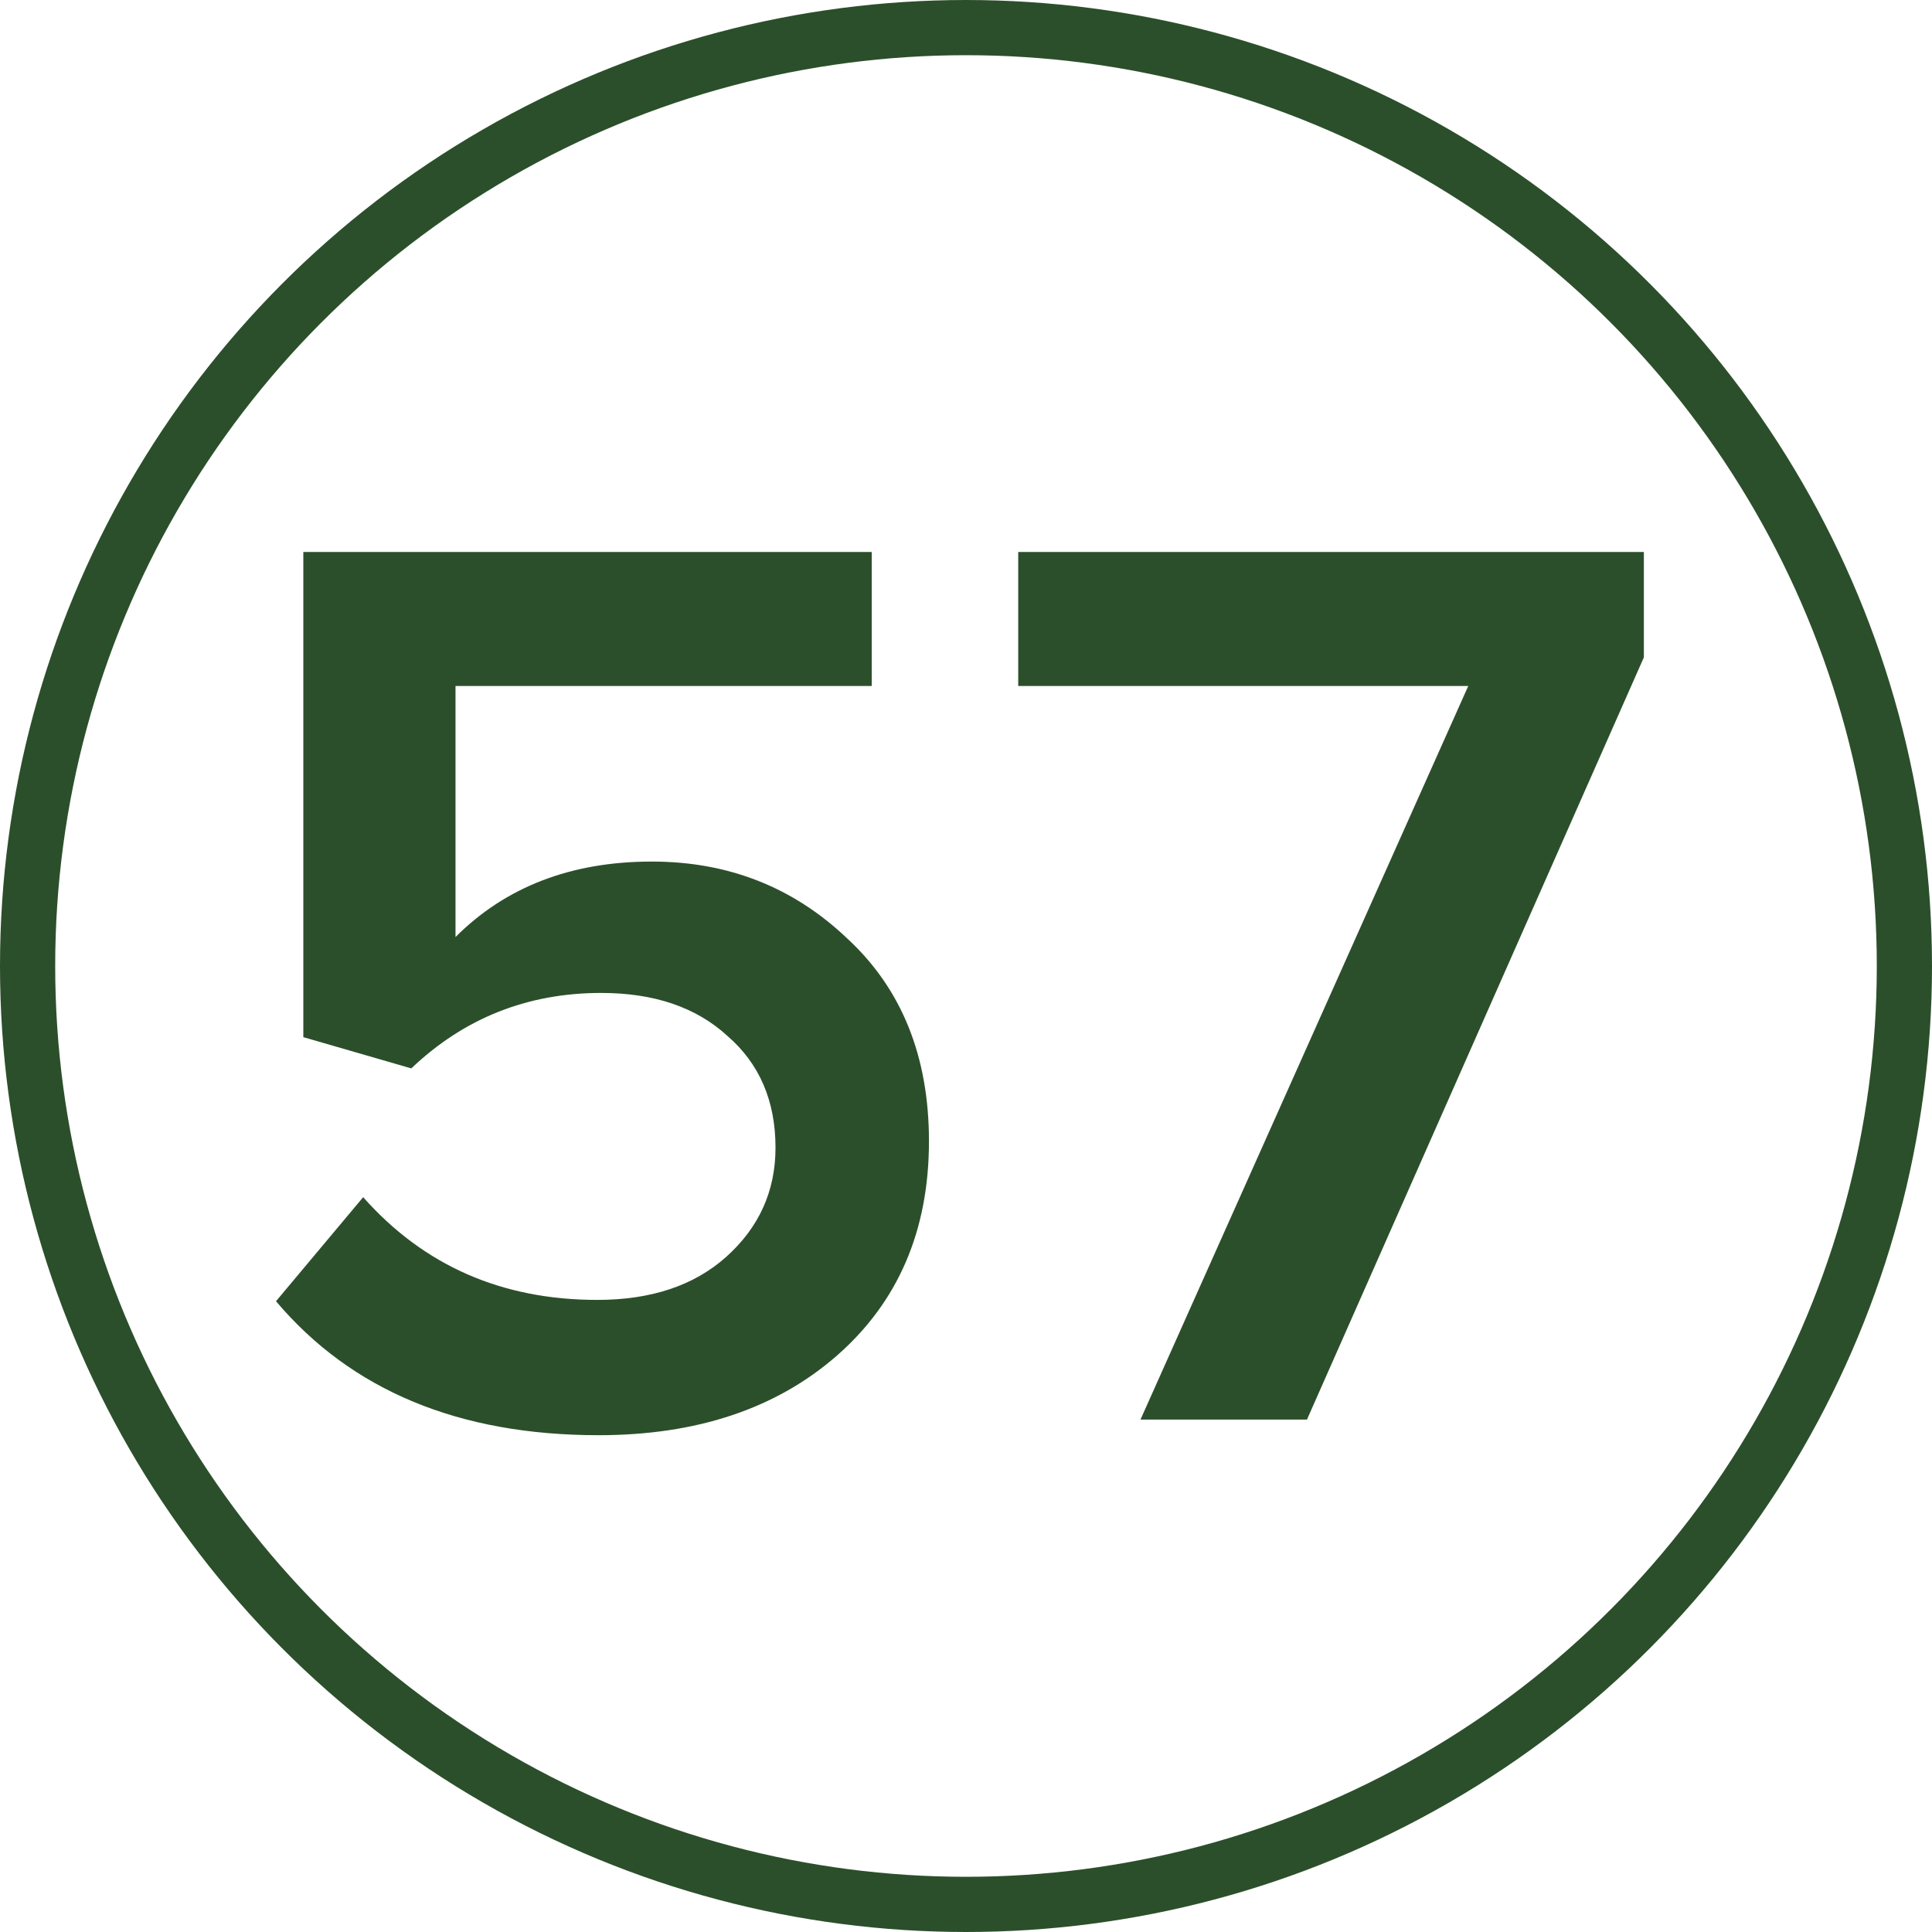
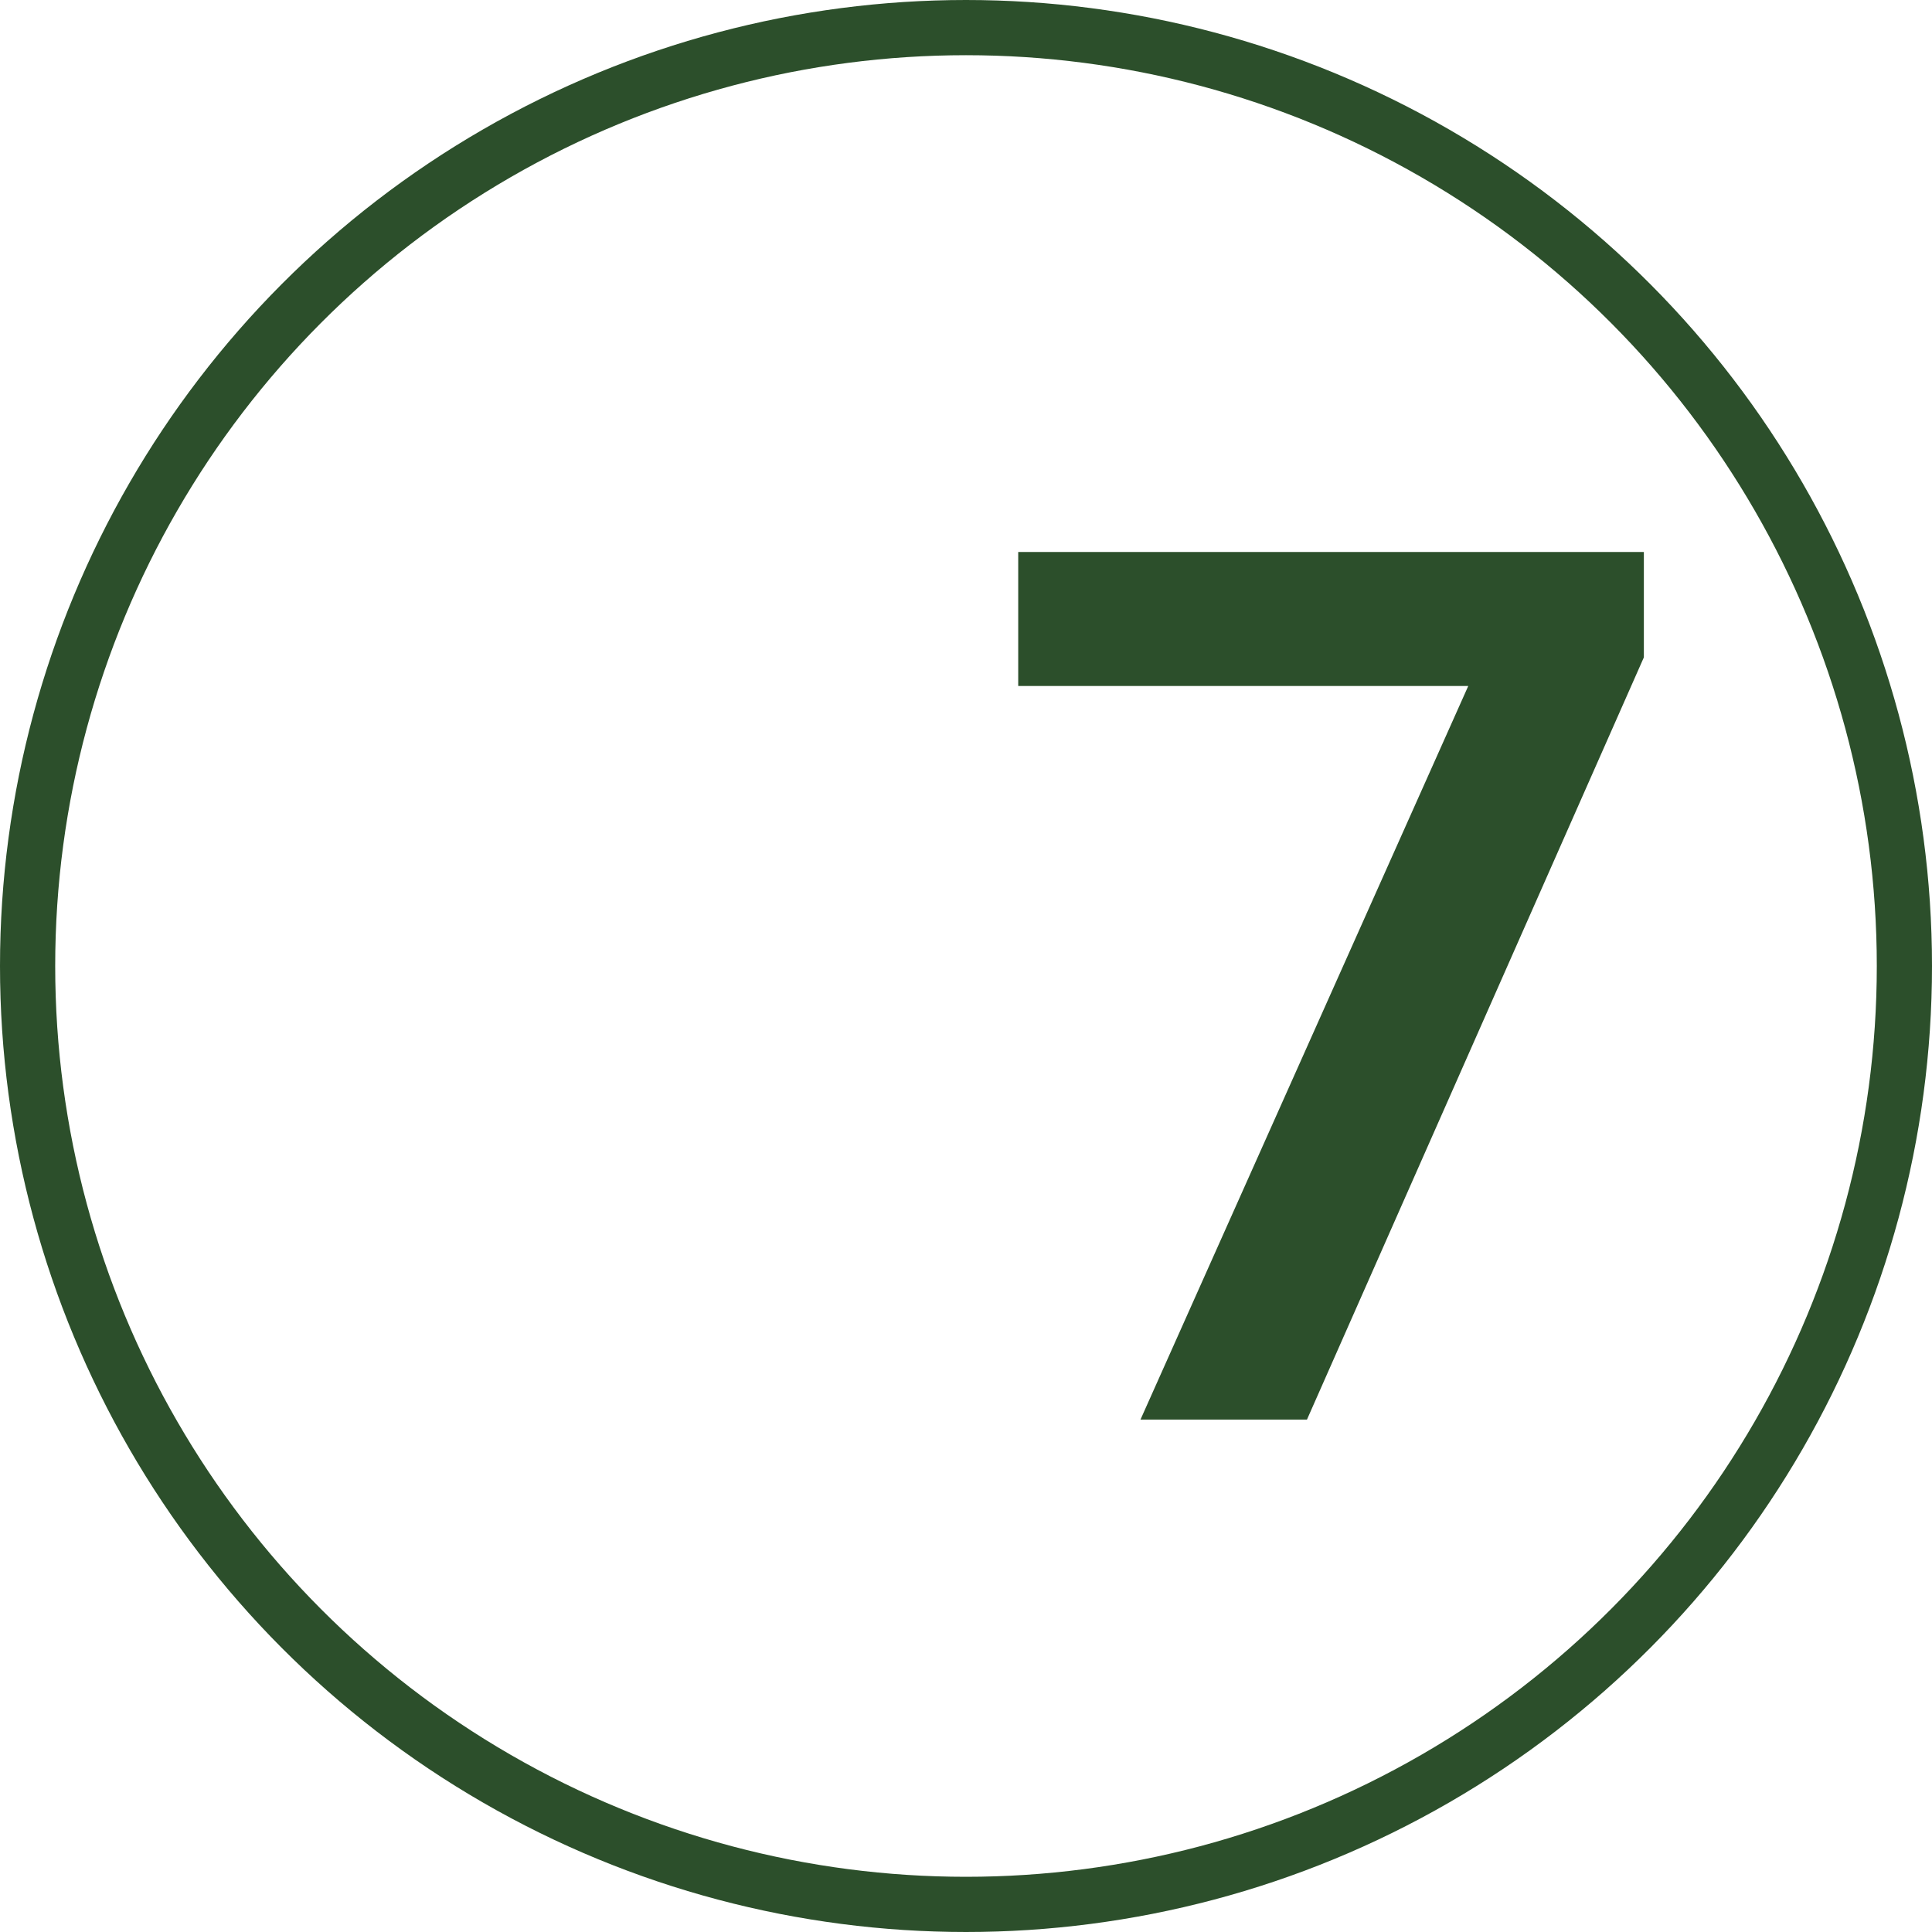
<svg xmlns="http://www.w3.org/2000/svg" width="35" height="35" viewBox="0 0 35 35" fill="none">
-   <path d="M10.844 26C8.315 26 6.367 25.191 5 23.573L6.579 21.688C7.678 22.929 9.092 23.549 10.82 23.549C11.794 23.549 12.572 23.29 13.153 22.772C13.75 22.238 14.049 21.578 14.049 20.792C14.049 19.944 13.758 19.268 13.177 18.766C12.611 18.247 11.849 17.988 10.891 17.988C9.556 17.988 8.409 18.444 7.451 19.355L5.495 18.789V10H15.792V12.427H8.252V16.975C9.163 16.064 10.349 15.608 11.81 15.608C13.192 15.608 14.371 16.072 15.345 16.998C16.334 17.91 16.829 19.135 16.829 20.674C16.829 22.293 16.271 23.589 15.156 24.563C14.056 25.521 12.619 26 10.844 26Z" fill="#2C4F2B" />
  <path d="M23.677 25.717H20.661L26.599 12.427H18.446V10H29.78V11.909L23.677 25.717Z" fill="#2C4F2B" />
  <circle cx="17.5" cy="17.5" r="17" stroke="#2C4F2B" />
</svg>